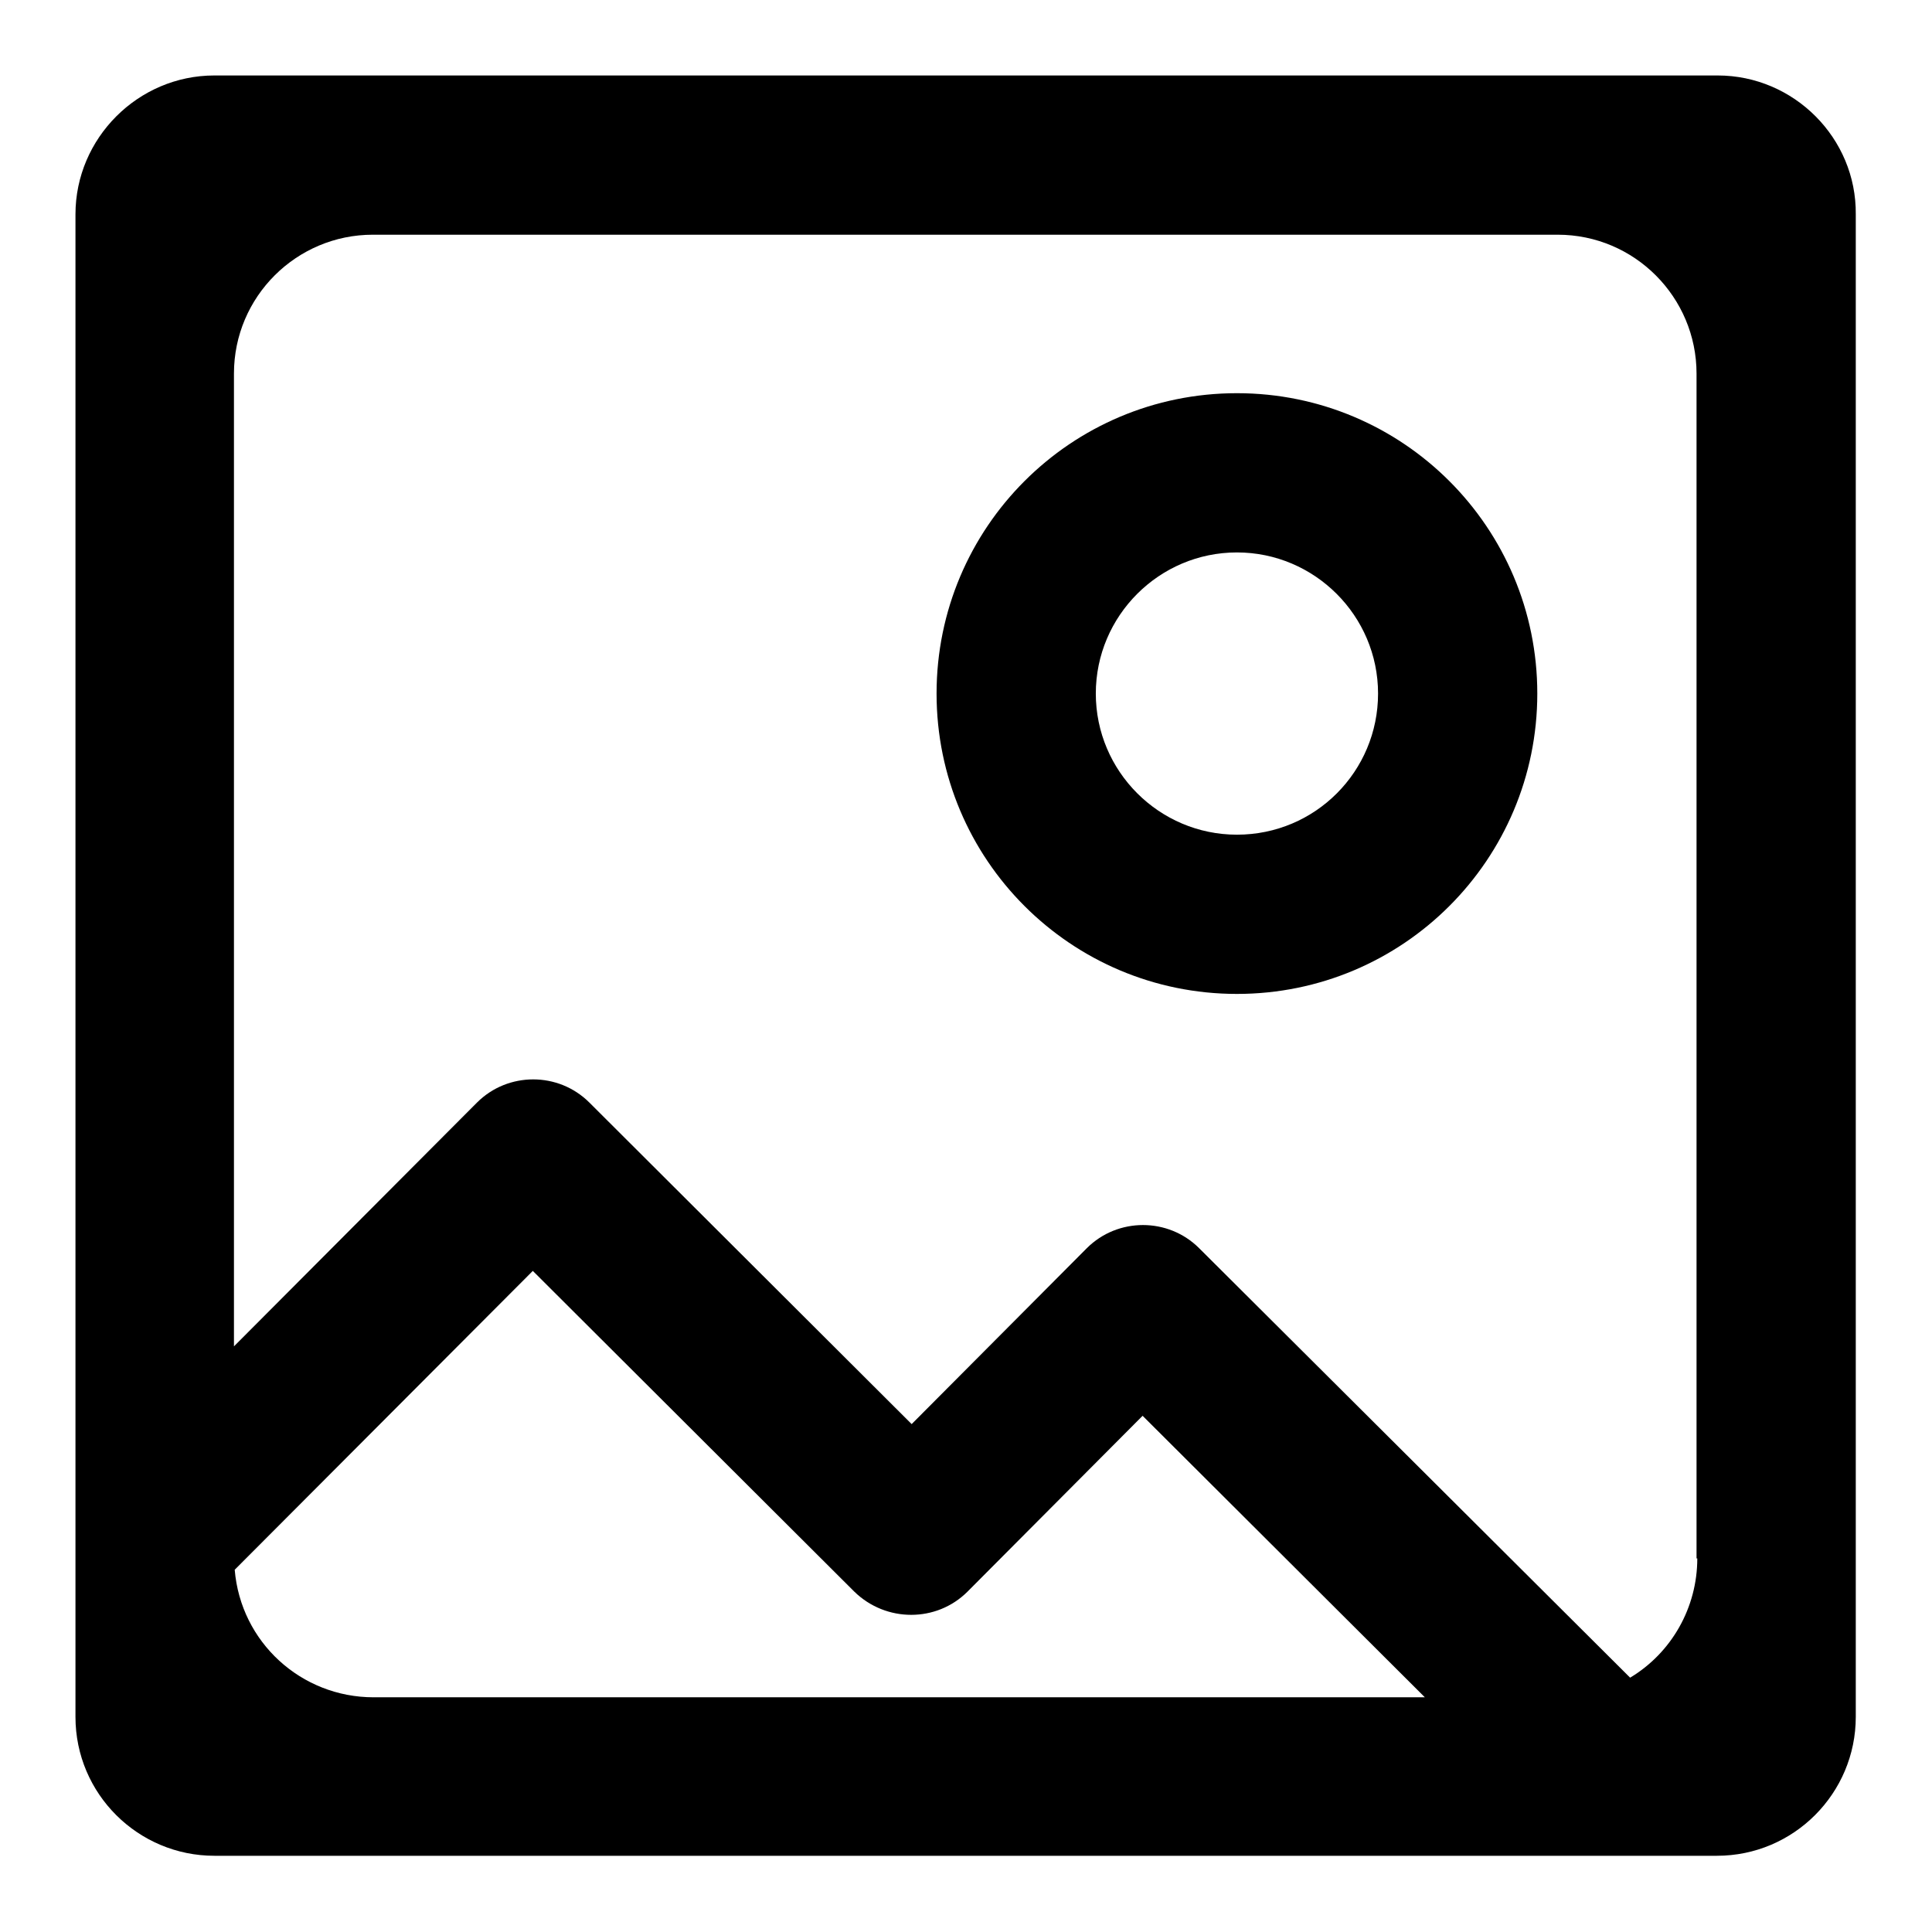
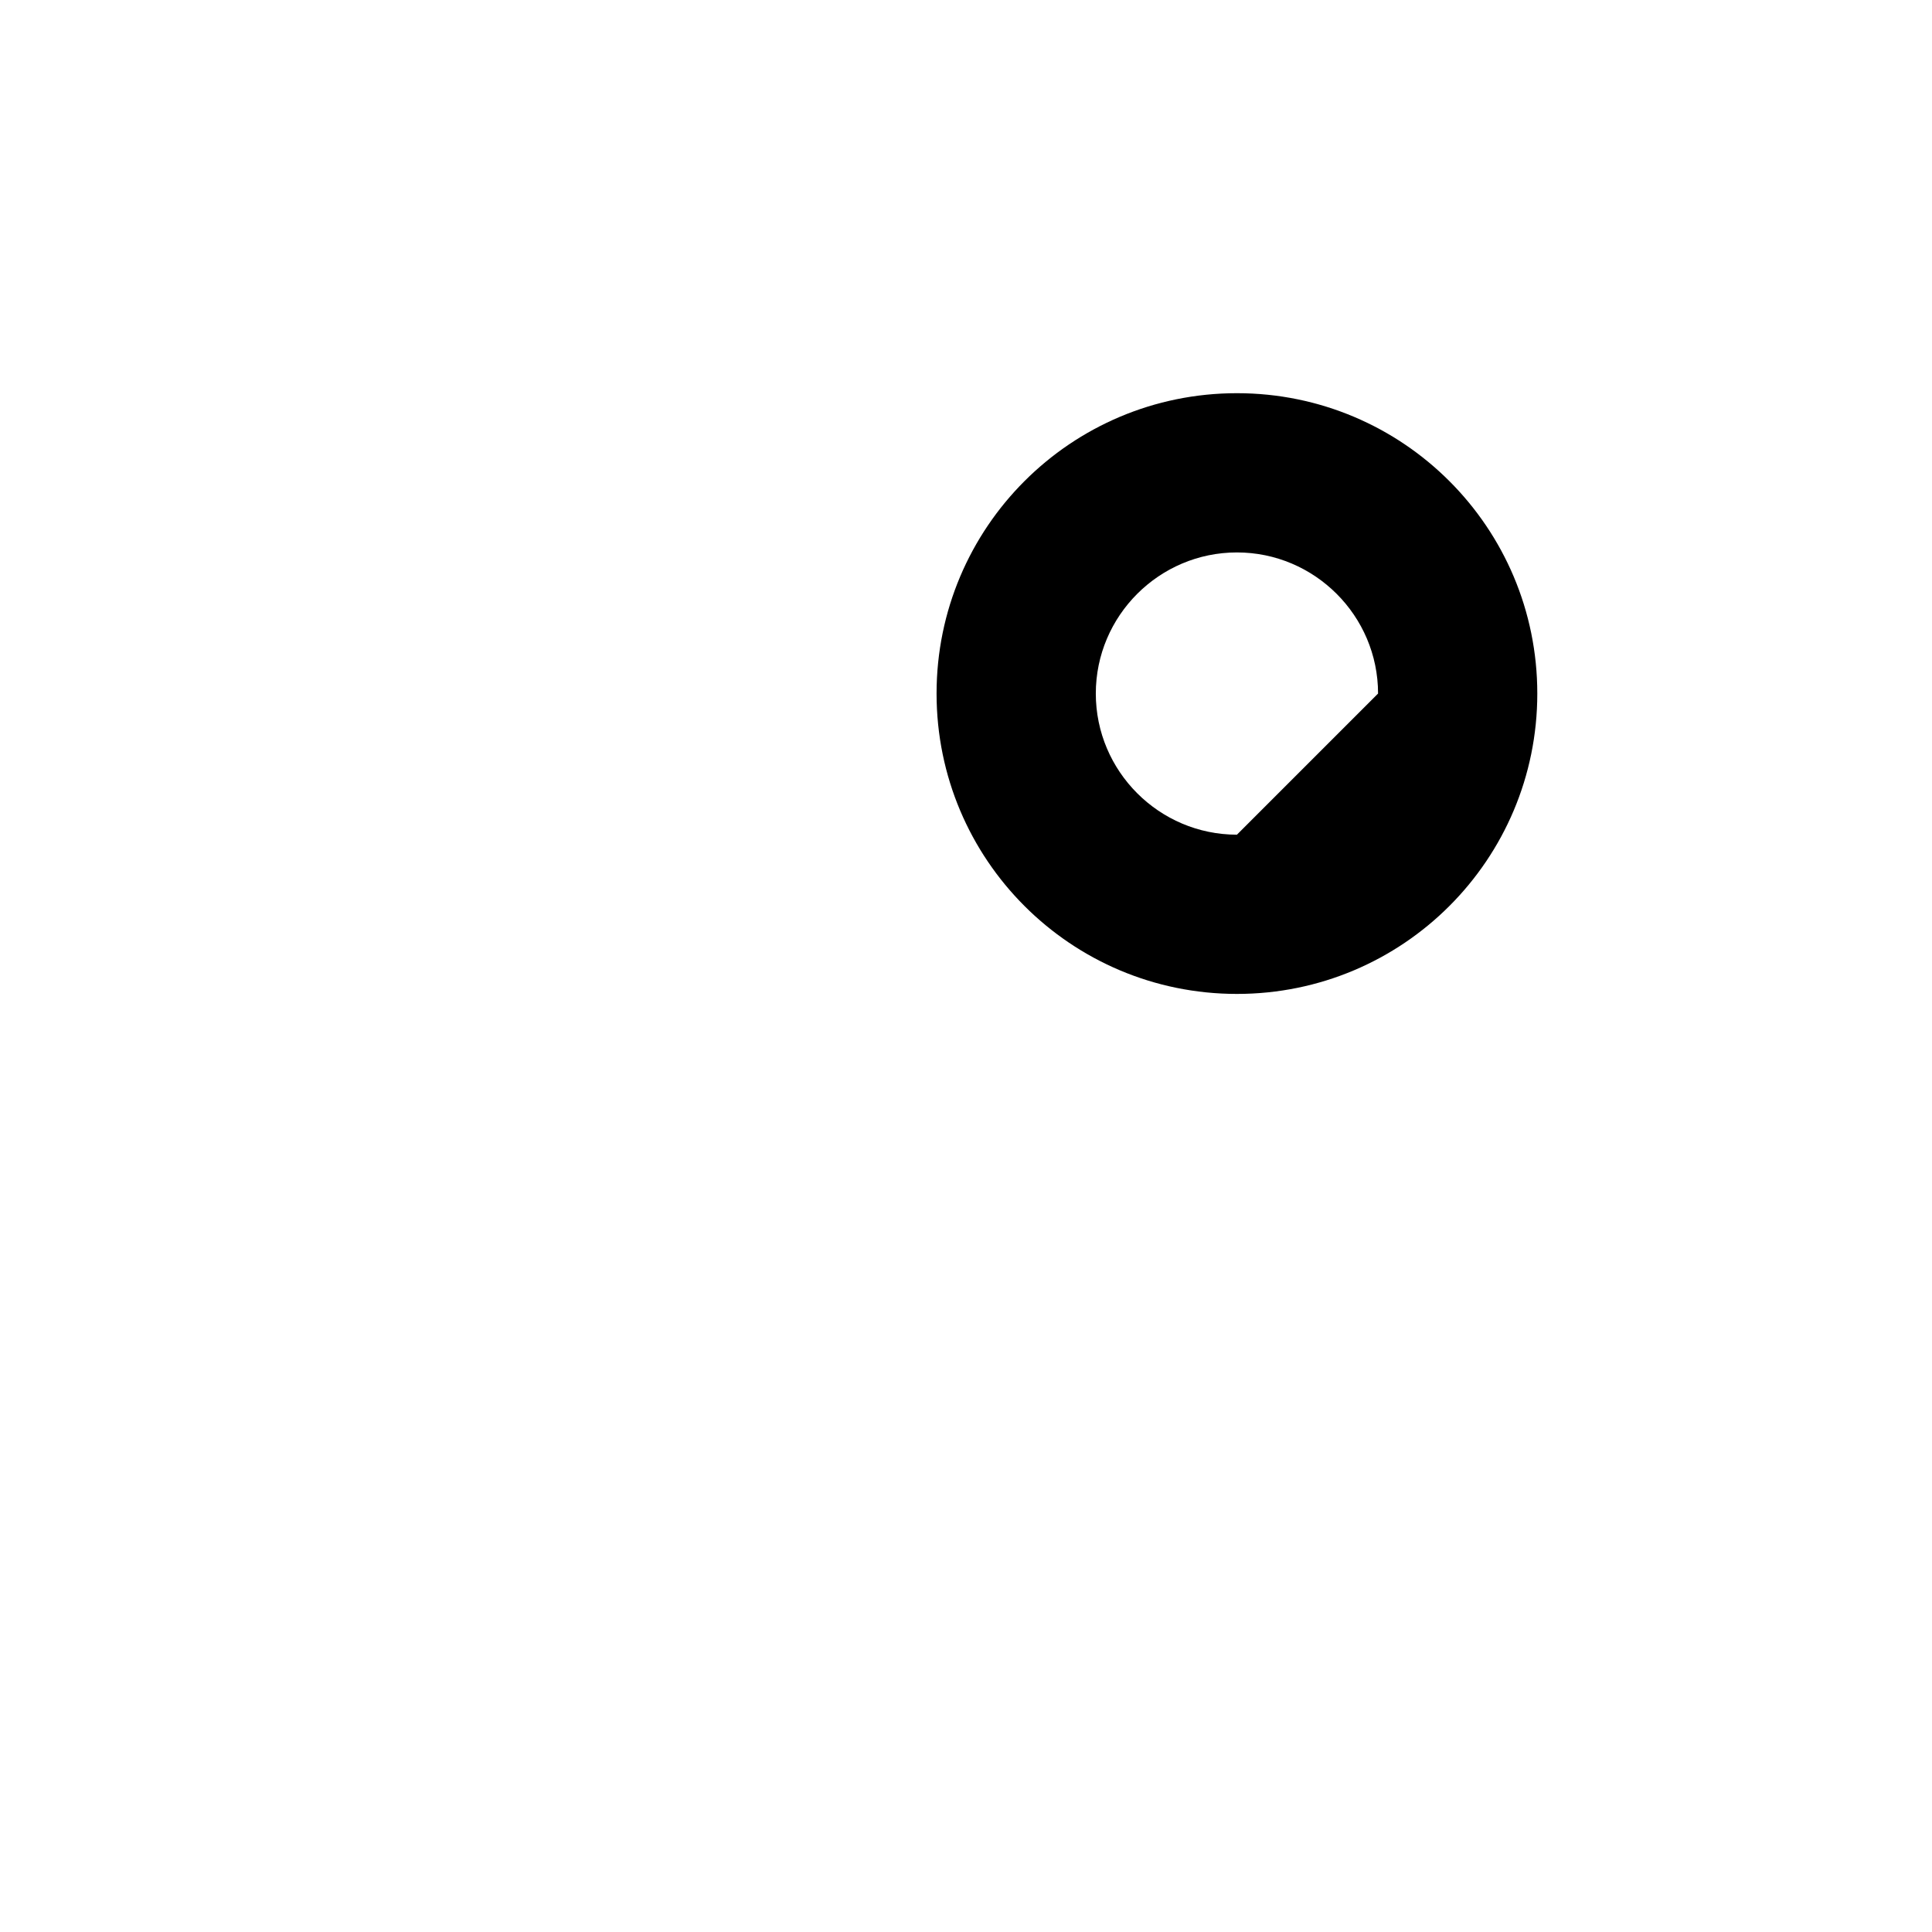
<svg xmlns="http://www.w3.org/2000/svg" version="1.1" x="0px" y="0px" viewBox="0 0 256 256" enable-background="new 0 0 256 256" xml:space="preserve">
  <g>
-     <path fill="#000000" d="M227.6,10H28.4C18.3,10,10,18.3,10,28.4l0,0v199.1c0,10.2,8.3,18.4,18.4,18.4l0,0h199.1 c10.2,0,18.4-8.3,18.4-18.4l0,0V28.4C246,18.3,237.7,10,227.6,10L227.6,10z M31.1,208l39.5-39.6l42.6,42.5c4.2,4.1,10.9,4.1,15,0 l23.2-23.3l37.4,37.3H49.5C39.9,224.9,31.9,217.6,31.1,208z M224.9,206.5c0,6.5-3.4,12.5-8.9,15.8l-57.1-56.9 c-4.1-4.1-10.8-4.1-14.9,0l-23.2,23.3l-42.7-42.6c-4.1-4.1-10.8-4.1-14.9,0c-0.2,0.2-0.3,0.3-0.5,0.5l-31.7,31.8V49.5 c0-10.2,8.3-18.4,18.4-18.4h157c10.2,0,18.4,8.3,18.4,18.4V206.5z" />
-     <path fill="#000000" d="M163.9,52.1c-22,0-39.8,17.8-39.8,39.8c0,22,17.8,39.8,39.8,39.8s39.8-17.8,39.8-39.8 C203.7,69.9,185.9,52.1,163.9,52.1z M163.9,110.6c-10.3,0-18.7-8.4-18.7-18.7c0-10.3,8.4-18.7,18.7-18.7s18.7,8.4,18.7,18.7 C182.6,102.2,174.3,110.6,163.9,110.6L163.9,110.6z" />
+     <path fill="#000000" d="M163.9,52.1c-22,0-39.8,17.8-39.8,39.8c0,22,17.8,39.8,39.8,39.8s39.8-17.8,39.8-39.8 C203.7,69.9,185.9,52.1,163.9,52.1z M163.9,110.6c-10.3,0-18.7-8.4-18.7-18.7c0-10.3,8.4-18.7,18.7-18.7s18.7,8.4,18.7,18.7 L163.9,110.6z" />
  </g>
</svg>